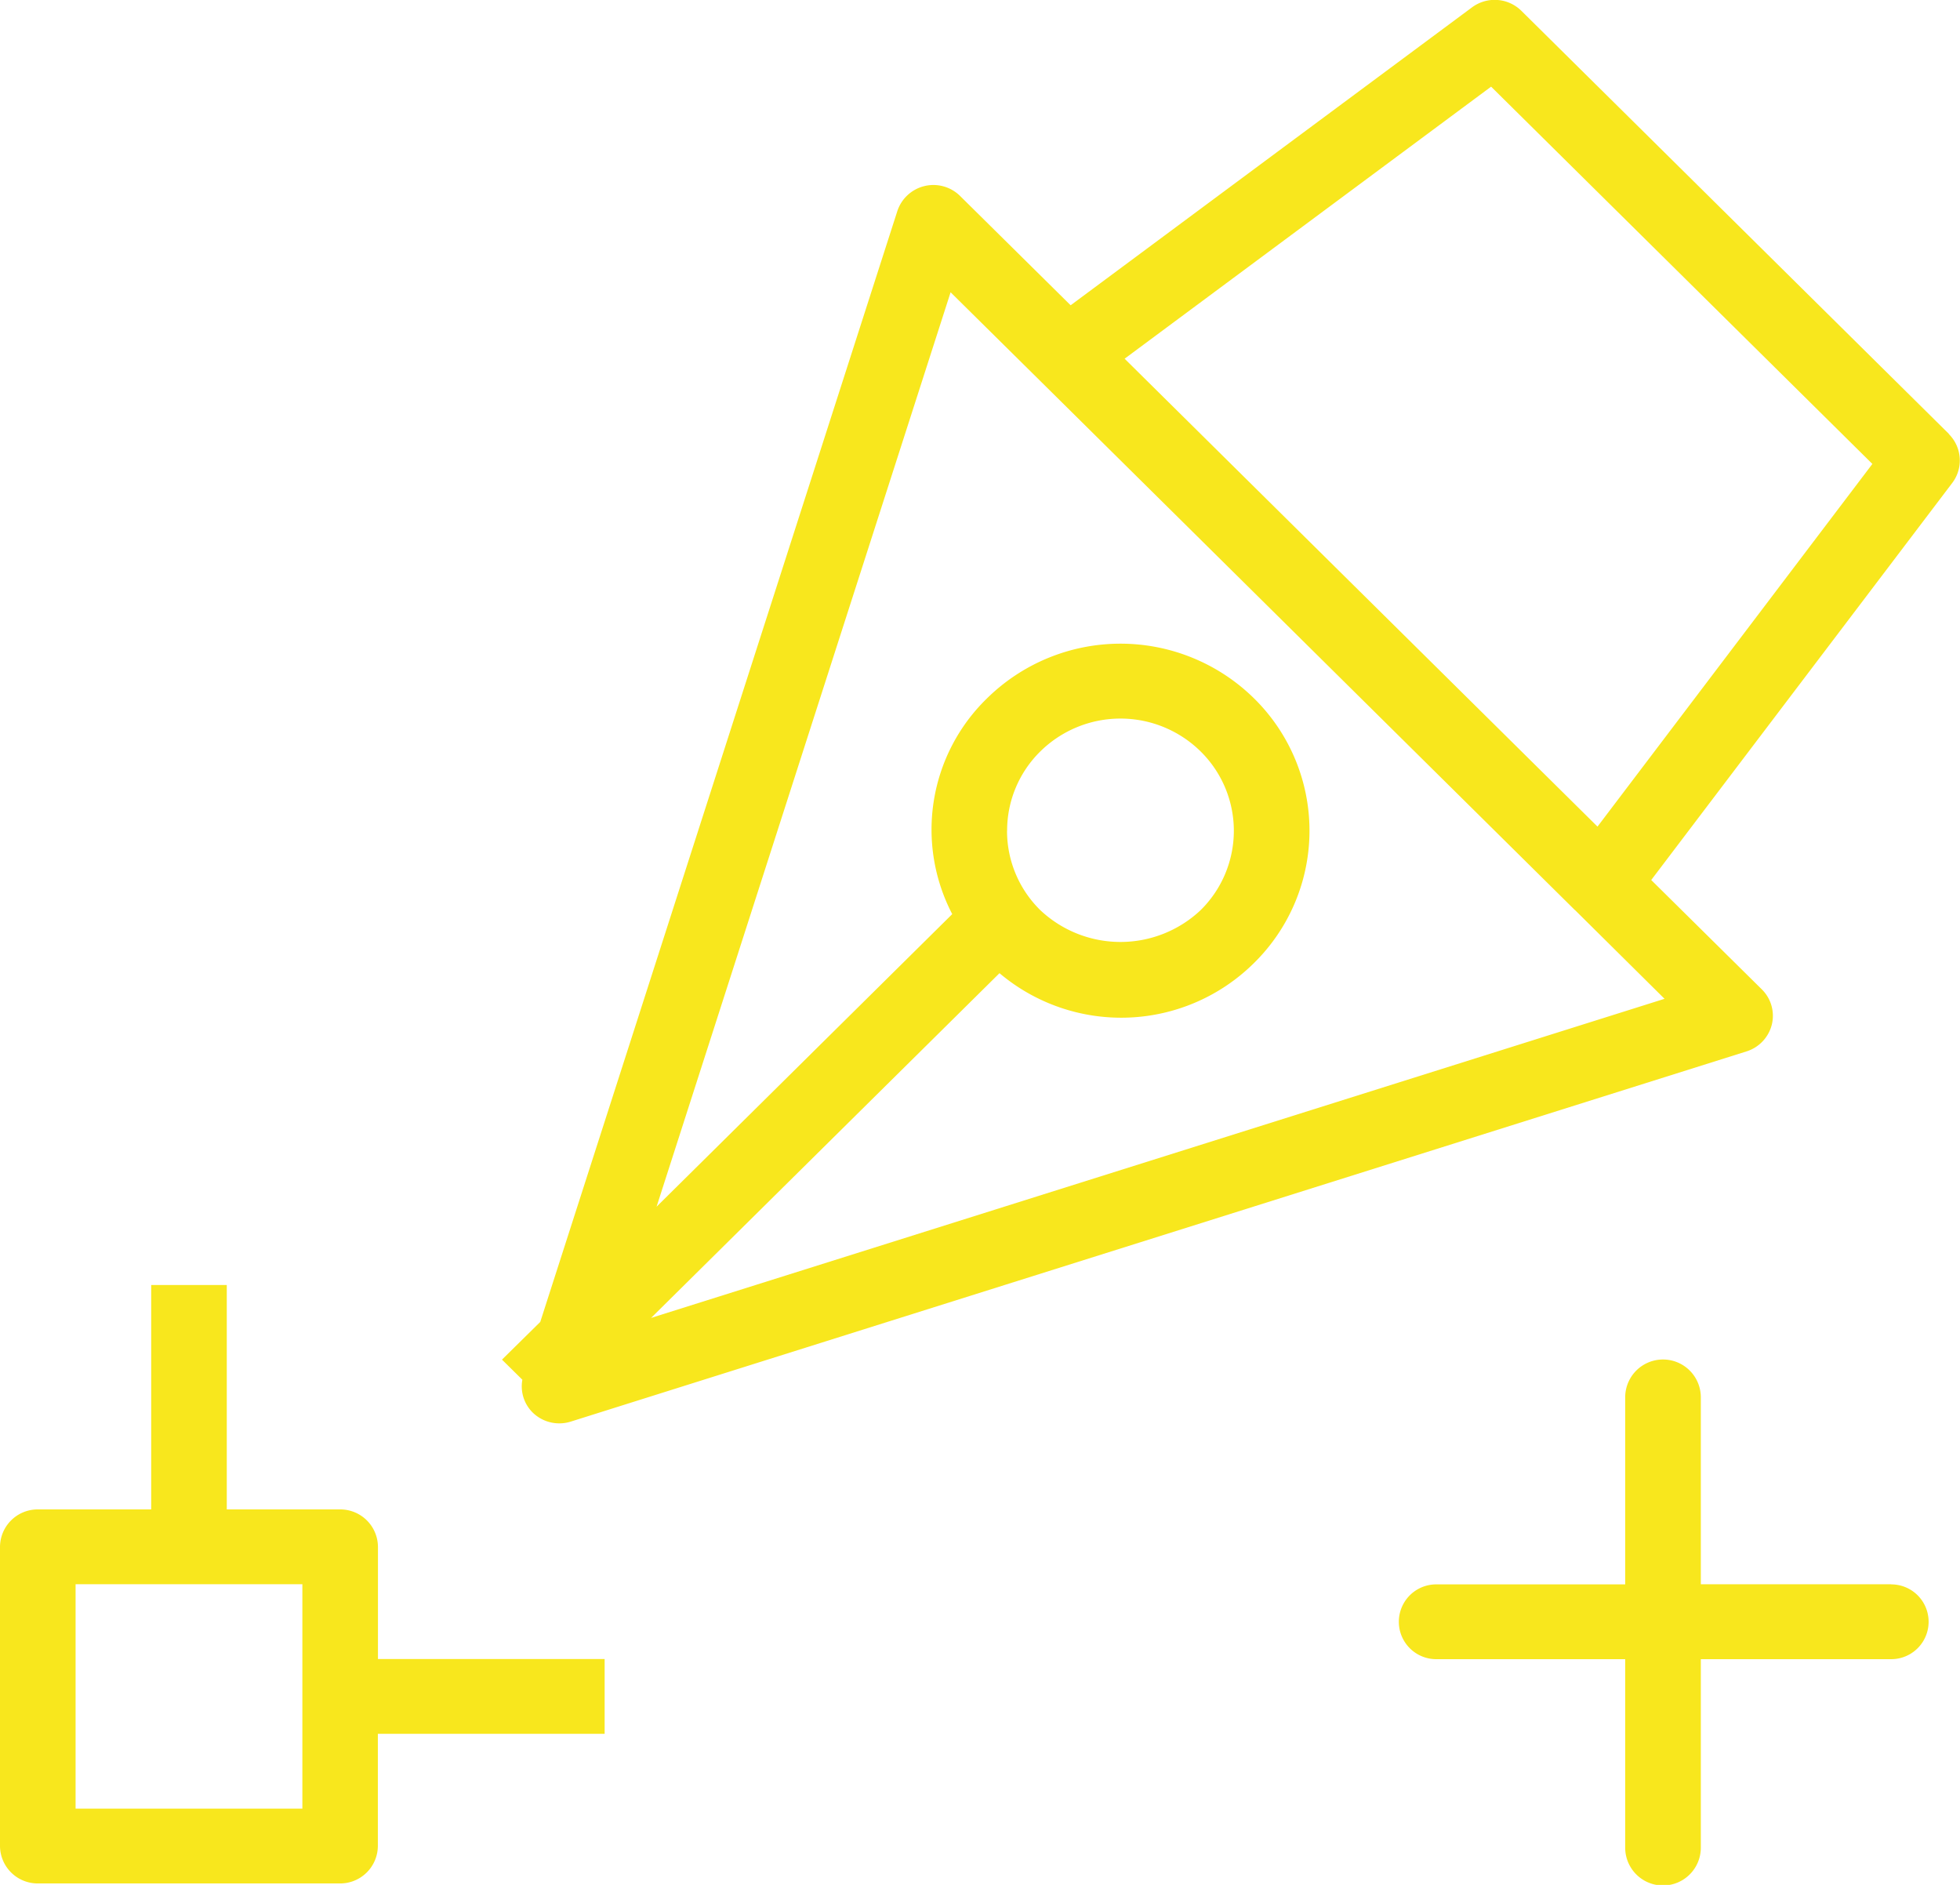
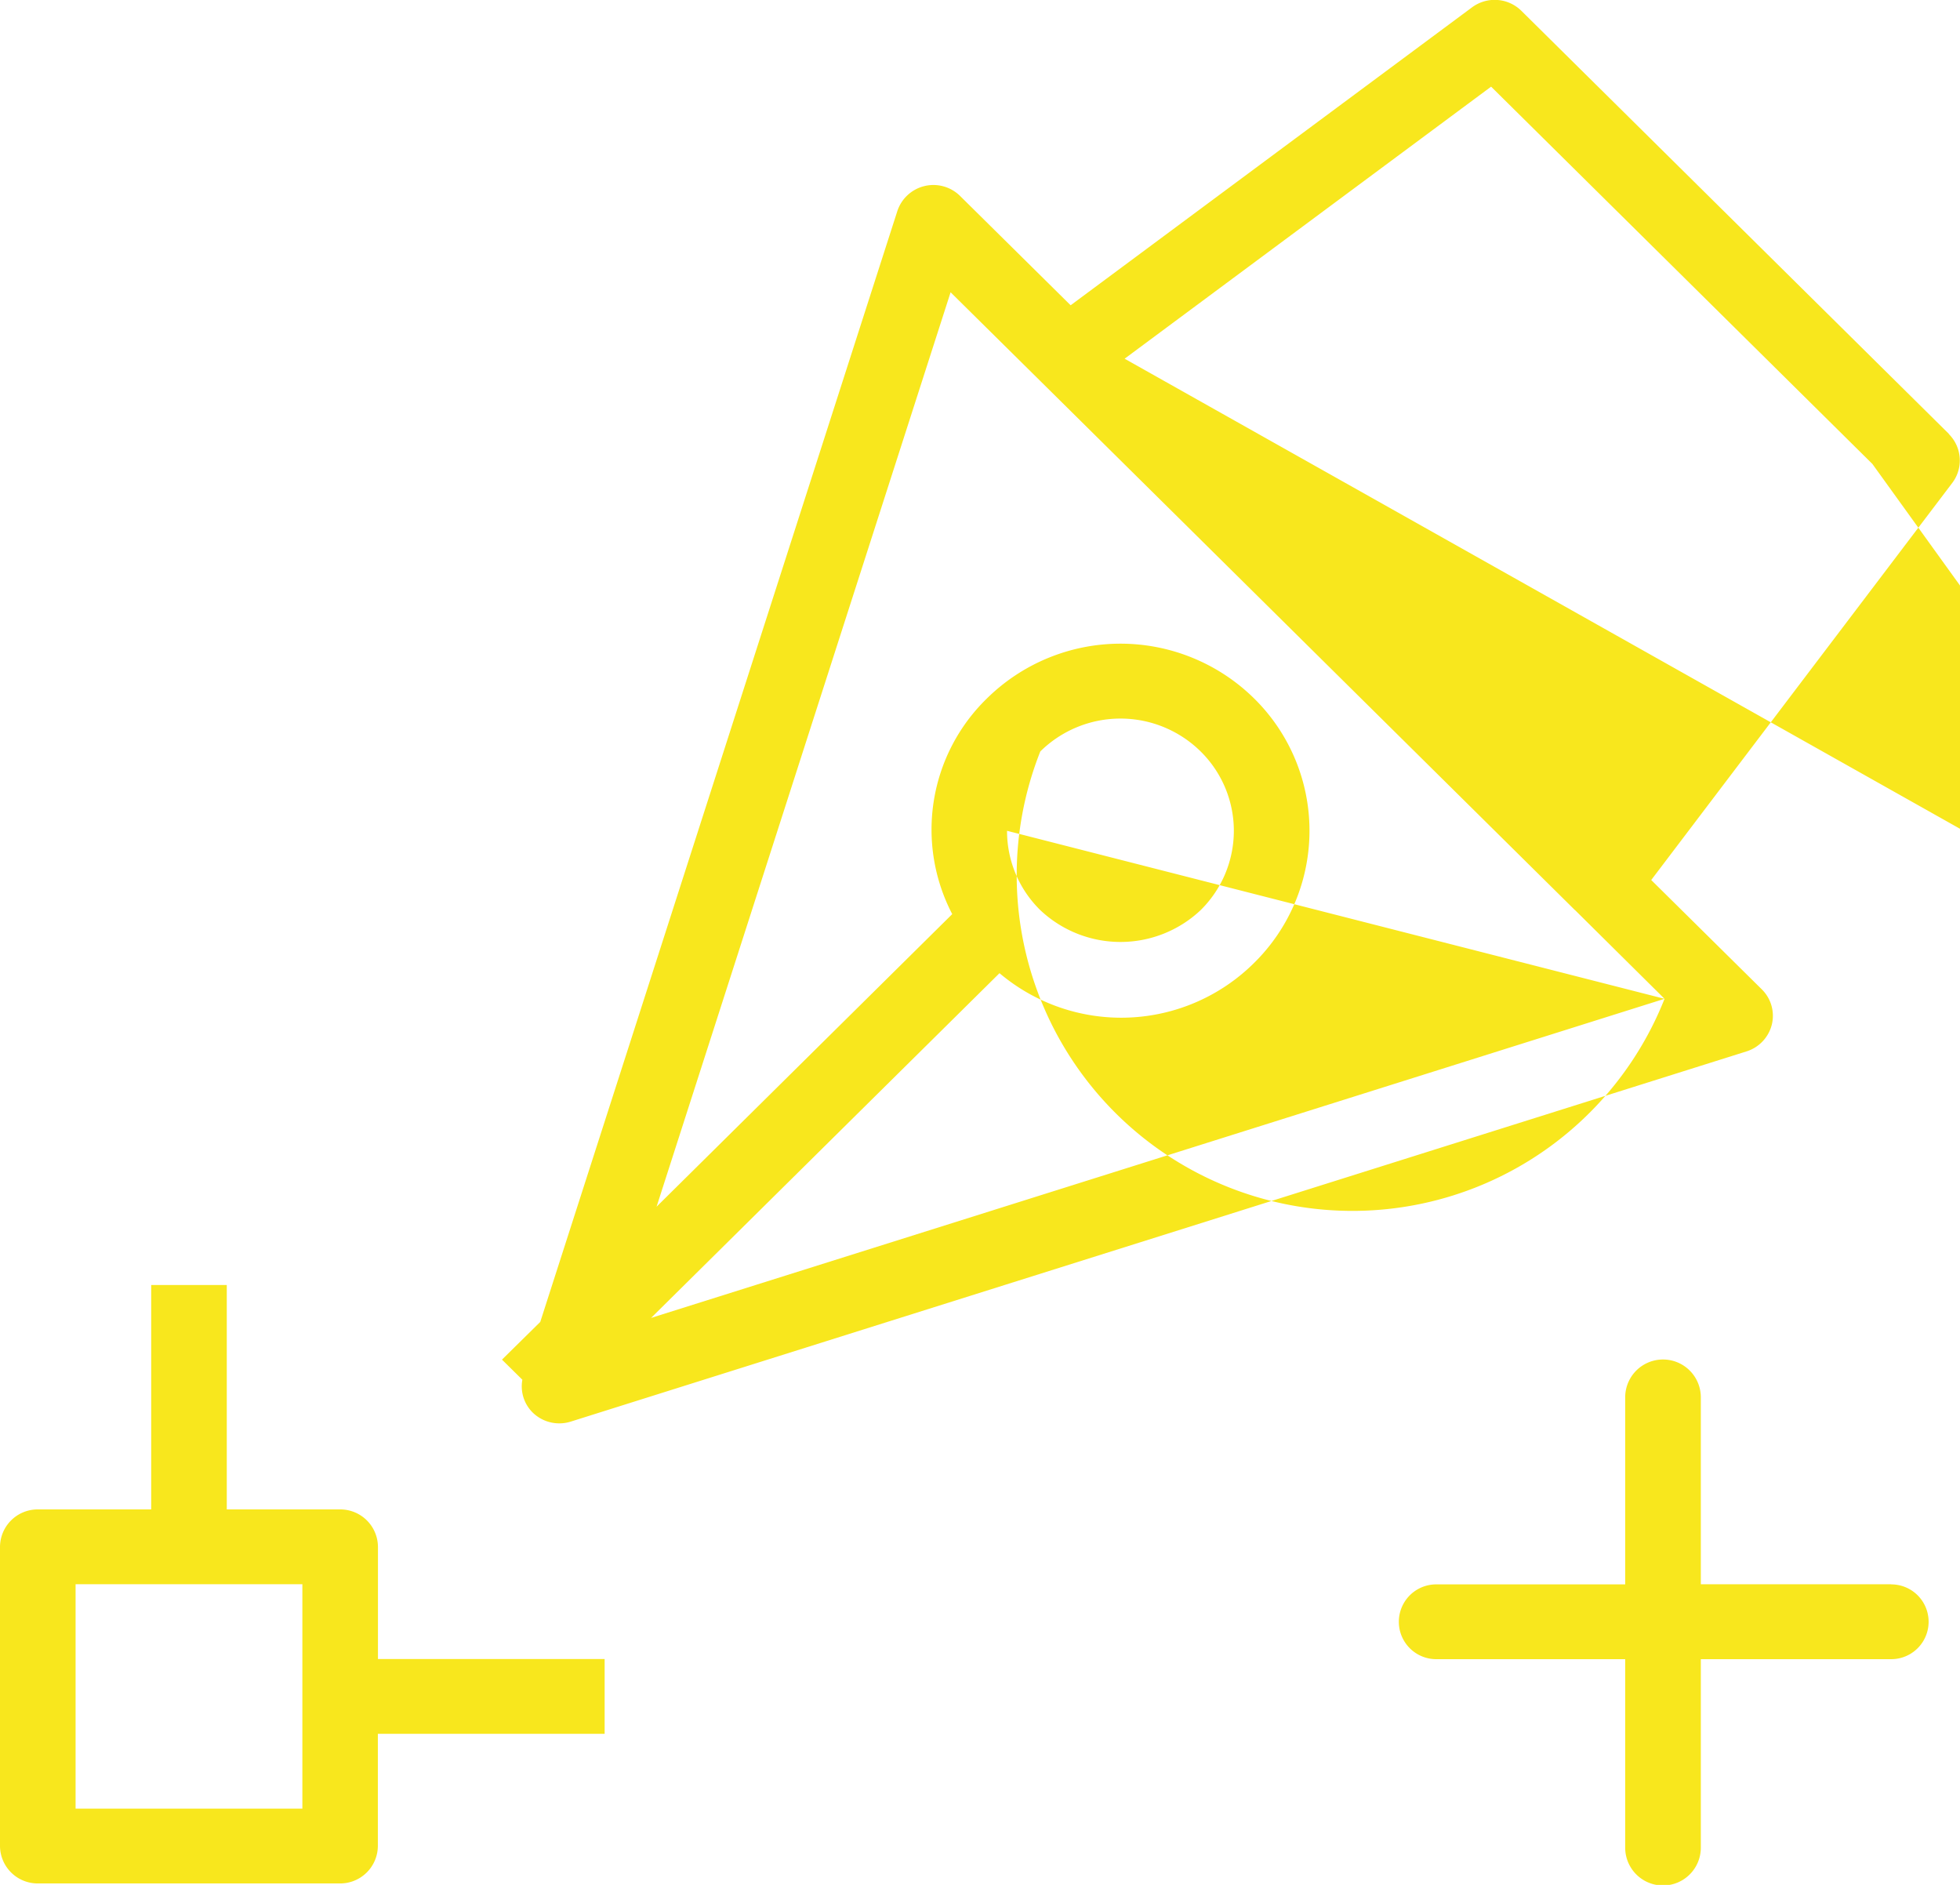
<svg xmlns="http://www.w3.org/2000/svg" width="78" height="75" viewBox="0 0 78 75">
  <defs>
    <style>
      .cls-1 {
        fill: #f8e71d;
        fill-rule: evenodd;
      }
    </style>
  </defs>
-   <path id="Web_design" data-name="Web design" class="cls-1" d="M77.562,17.268L60.545,0.431A1.513,1.513,0,0,0,58.58.293L42.607,12.147,38.21,7.8a1.511,1.511,0,0,0-2.5.6L21.5,52.6l-1.523,1.5,0.811,0.8a1.466,1.466,0,0,0,.405,1.3,1.512,1.512,0,0,0,1.063.436,1.534,1.534,0,0,0,.456-0.069l46.8-14.734a1.5,1.5,0,0,0,1-1.067,1.476,1.476,0,0,0-.4-1.4l-4.4-4.35,11.98-15.8a1.482,1.482,0,0,0-.139-1.947h0ZM66.242,39.743L25.911,52.44,39.776,38.723a7.505,7.505,0,0,0,10.133-.409,7.383,7.383,0,0,0,0-10.522,7.574,7.574,0,0,0-10.634,0,7.278,7.278,0,0,0-1.38,8.581L26.129,48.015,37.83,11.63l3.57,3.53v0L62.673,36.211l0.005,0Zm-26.163-6.69A4.419,4.419,0,0,1,41.4,29.9a4.544,4.544,0,0,1,6.38,0,4.432,4.432,0,0,1,0,6.315,4.652,4.652,0,0,1-6.38,0,4.416,4.416,0,0,1-1.324-3.157h0Zm23.495-.162L44.755,14.273,59.34,3.448,74.513,18.46Zm0,0M75.263,63.039H67.686V55.6a1.505,1.505,0,0,0-3.01,0v7.443h-7.52a1.488,1.488,0,1,0,0,2.976h7.52v7.5a1.505,1.505,0,0,0,3.01,0v-7.5h7.577a1.488,1.488,0,1,0,0-2.976h0Zm0,0-60.222-1.49a1.5,1.5,0,0,0-1.5-1.489H9.025v-8.93H6.017v8.93H1.5A1.5,1.5,0,0,0,0,61.549V73.455a1.5,1.5,0,0,0,1.5,1.488H13.537a1.5,1.5,0,0,0,1.5-1.488V68.99h9.025V66.014H15.041V61.549ZM12.033,71.967H3.008v-8.93h9.025v8.93Zm0,0" />
+   <path id="Web_design" data-name="Web design" class="cls-1" d="M77.562,17.268L60.545,0.431A1.513,1.513,0,0,0,58.58.293L42.607,12.147,38.21,7.8a1.511,1.511,0,0,0-2.5.6L21.5,52.6l-1.523,1.5,0.811,0.8a1.466,1.466,0,0,0,.405,1.3,1.512,1.512,0,0,0,1.063.436,1.534,1.534,0,0,0,.456-0.069l46.8-14.734a1.5,1.5,0,0,0,1-1.067,1.476,1.476,0,0,0-.4-1.4l-4.4-4.35,11.98-15.8a1.482,1.482,0,0,0-.139-1.947h0ZM66.242,39.743L25.911,52.44,39.776,38.723a7.505,7.505,0,0,0,10.133-.409,7.383,7.383,0,0,0,0-10.522,7.574,7.574,0,0,0-10.634,0,7.278,7.278,0,0,0-1.38,8.581L26.129,48.015,37.83,11.63l3.57,3.53v0L62.673,36.211l0.005,0ZA4.419,4.419,0,0,1,41.4,29.9a4.544,4.544,0,0,1,6.38,0,4.432,4.432,0,0,1,0,6.315,4.652,4.652,0,0,1-6.38,0,4.416,4.416,0,0,1-1.324-3.157h0Zm23.495-.162L44.755,14.273,59.34,3.448,74.513,18.46Zm0,0M75.263,63.039H67.686V55.6a1.505,1.505,0,0,0-3.01,0v7.443h-7.52a1.488,1.488,0,1,0,0,2.976h7.52v7.5a1.505,1.505,0,0,0,3.01,0v-7.5h7.577a1.488,1.488,0,1,0,0-2.976h0Zm0,0-60.222-1.49a1.5,1.5,0,0,0-1.5-1.489H9.025v-8.93H6.017v8.93H1.5A1.5,1.5,0,0,0,0,61.549V73.455a1.5,1.5,0,0,0,1.5,1.488H13.537a1.5,1.5,0,0,0,1.5-1.488V68.99h9.025V66.014H15.041V61.549ZM12.033,71.967H3.008v-8.93h9.025v8.93Zm0,0" />
</svg>